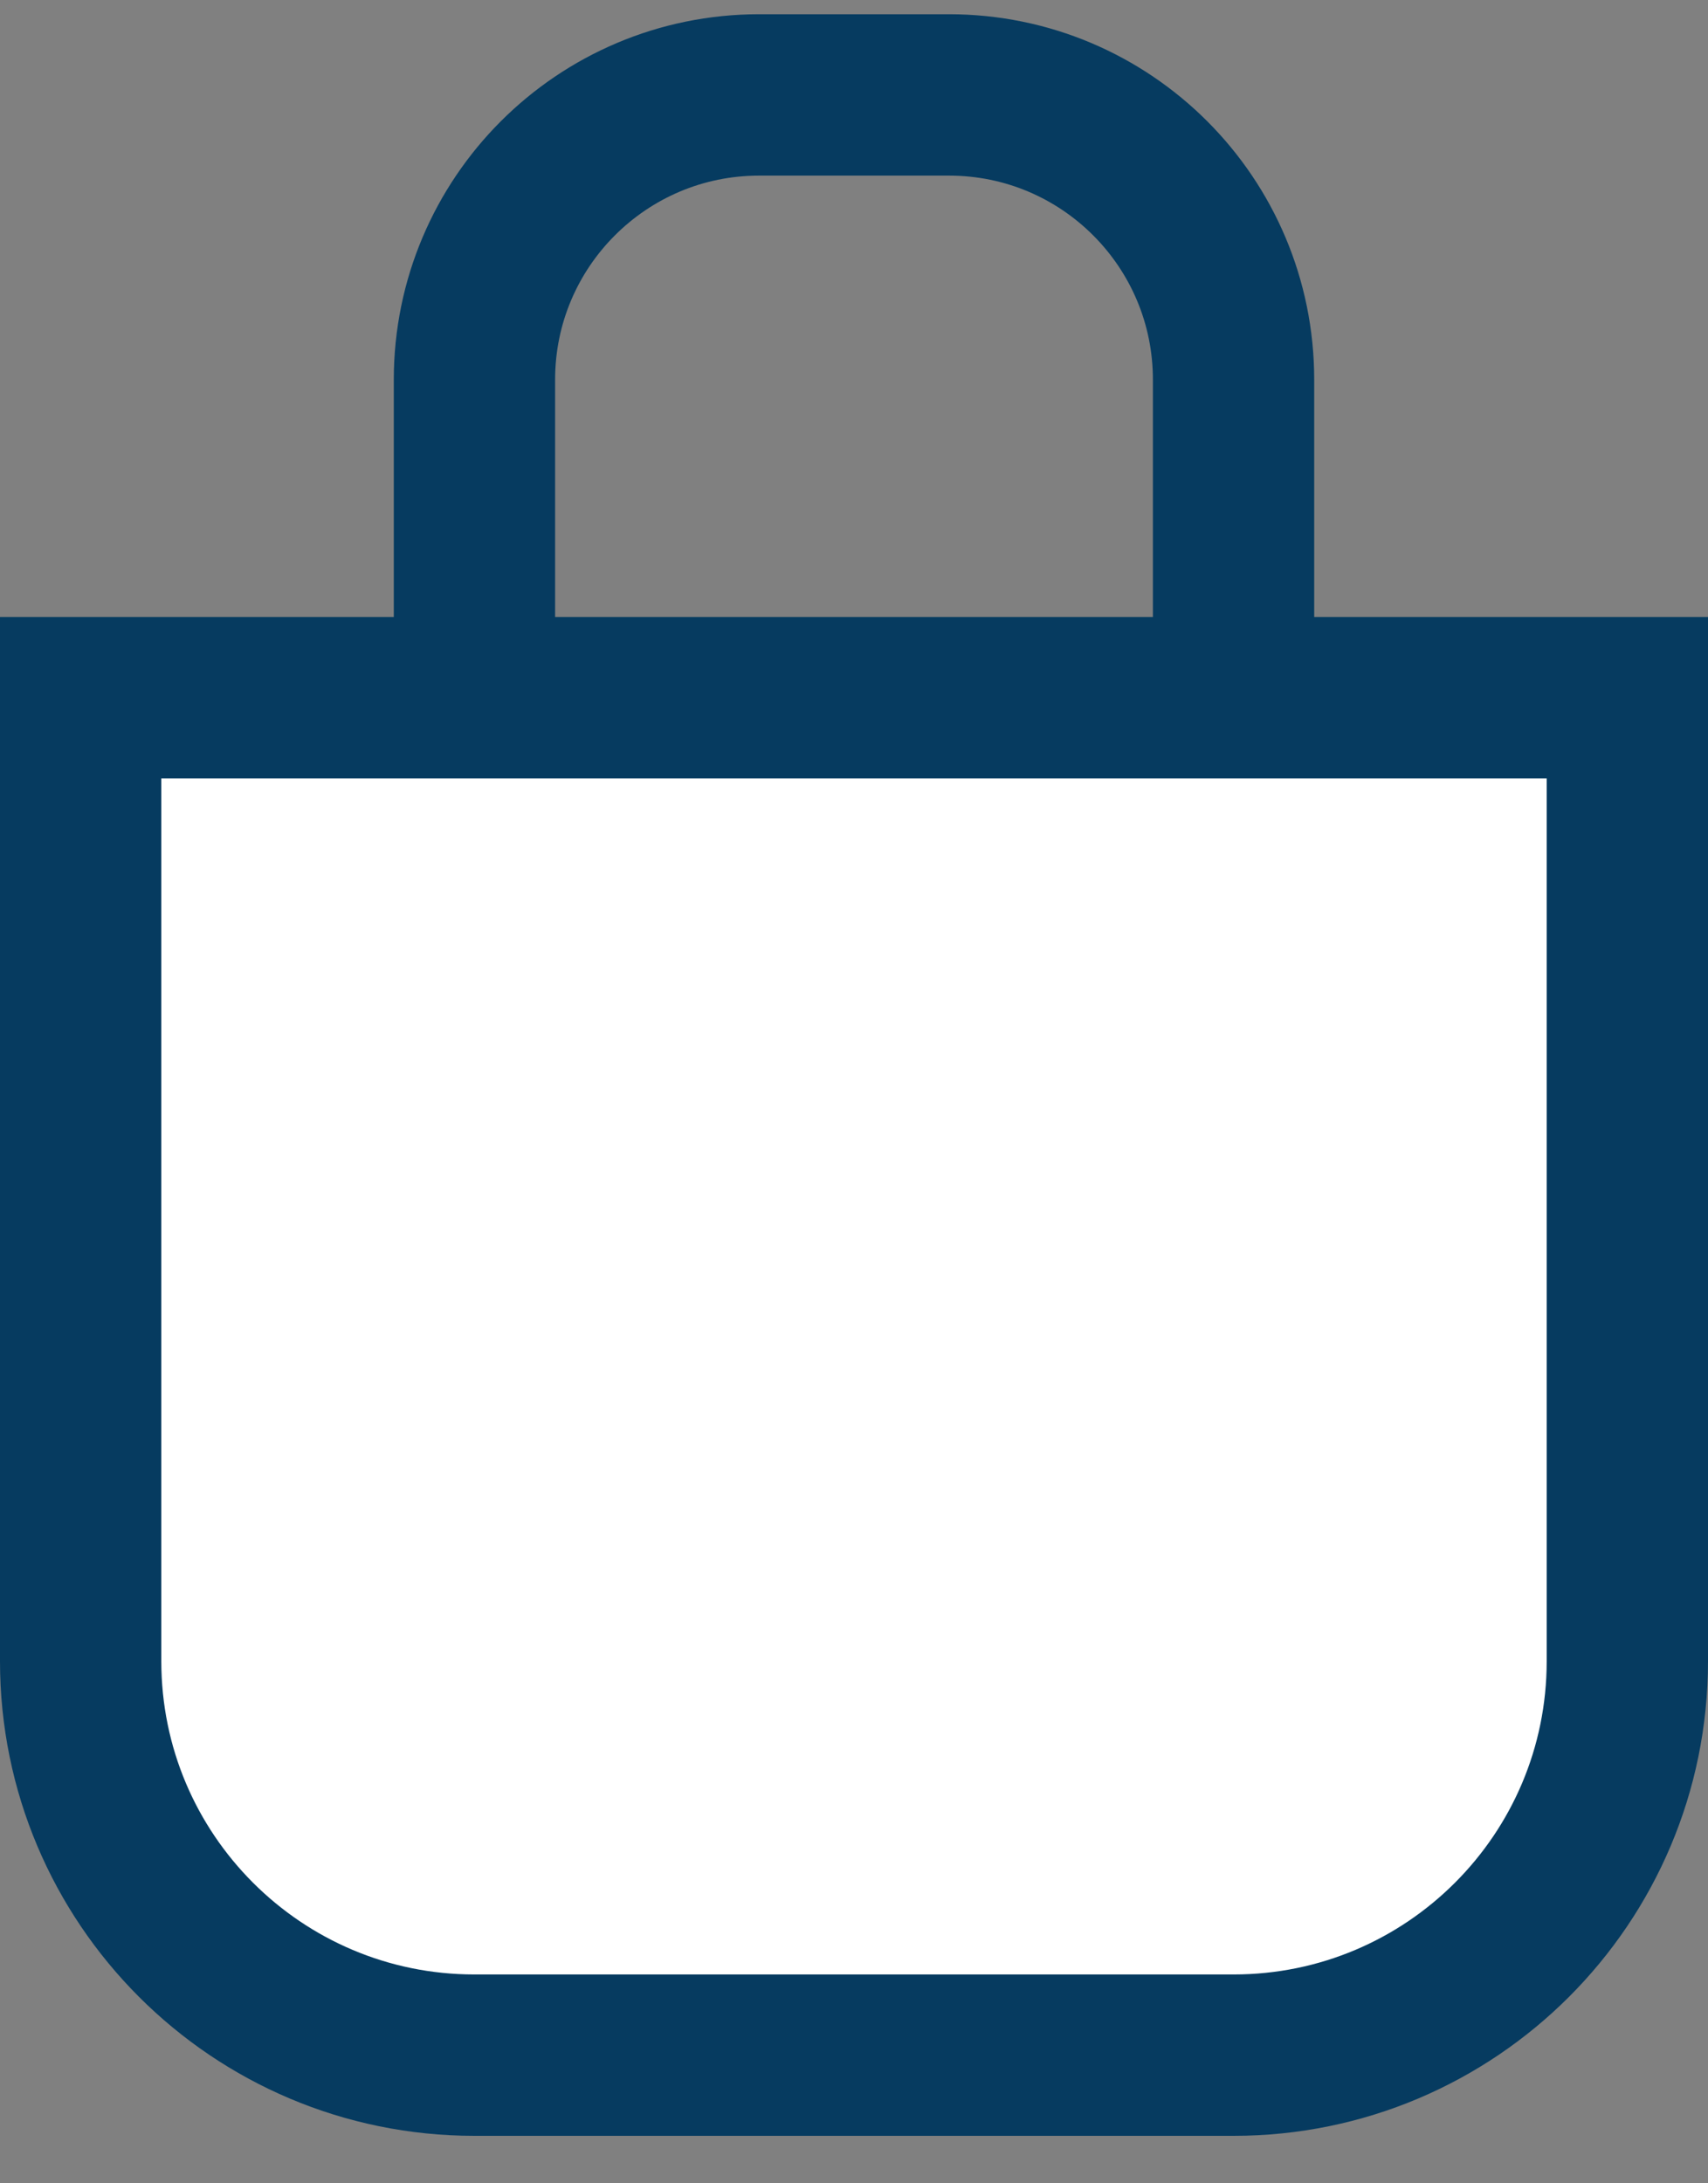
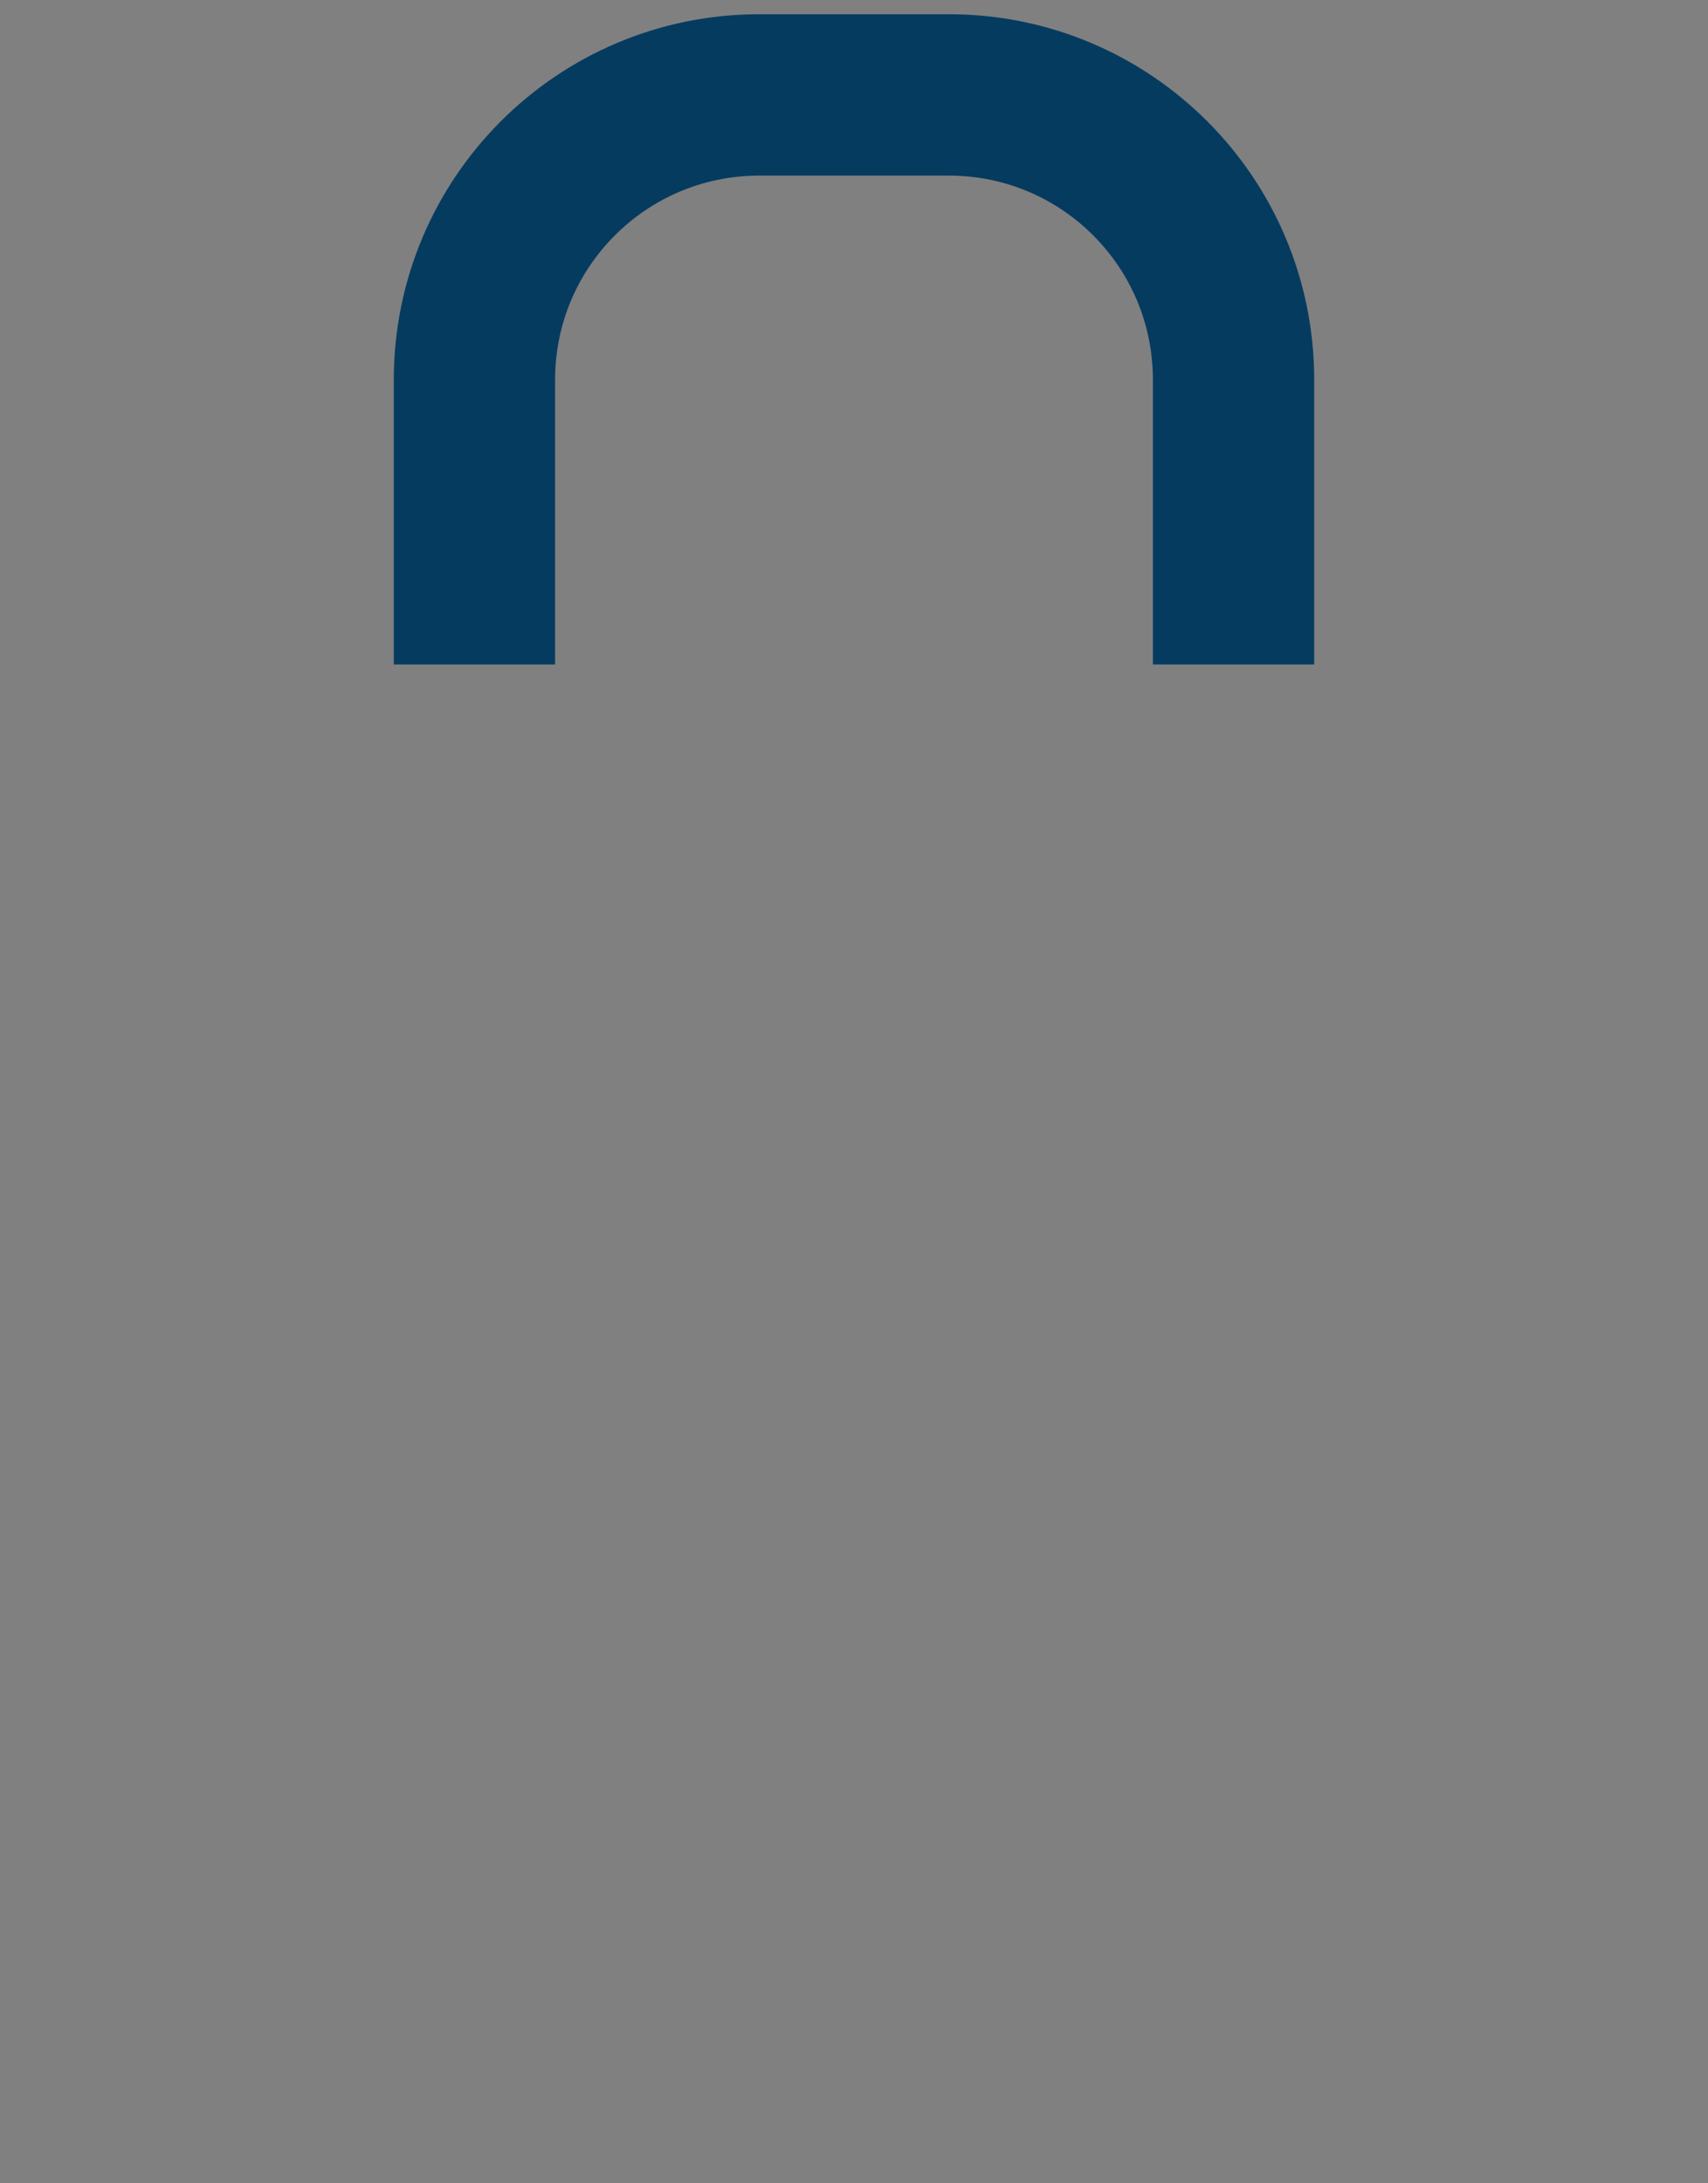
<svg xmlns="http://www.w3.org/2000/svg" width="18" height="23" viewBox="0 0 18 23" fill="none">
  <rect x="0" y="0" width="18" height="23" fill="#808080" stroke="none" />
-   <path d="M0.85 7.35H17.15V17.5C17.15 19.792 15.292 21.65 13 21.65H5C2.708 21.65 0.85 19.792 0.85 17.5V7.35Z" fill="white" stroke="#063B60" stroke-width="1.7" />
  <path d="M5 7V4C5 2.343 6.344 1 8 1C8.714 1 9.39 1 10.001 1C11.658 1 13 2.343 13 4V7" stroke="#063B60" stroke-width="1.7" />
</svg>